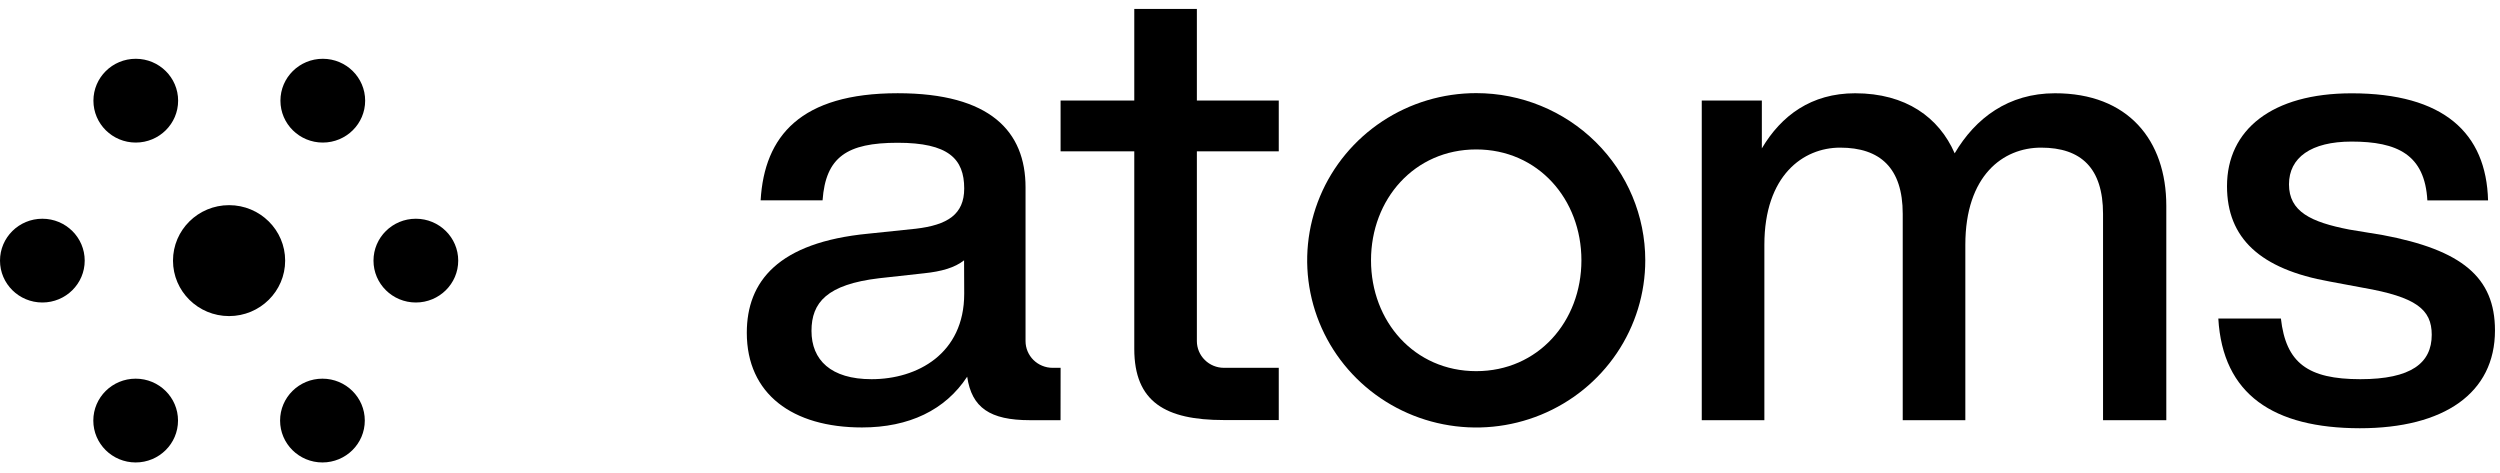
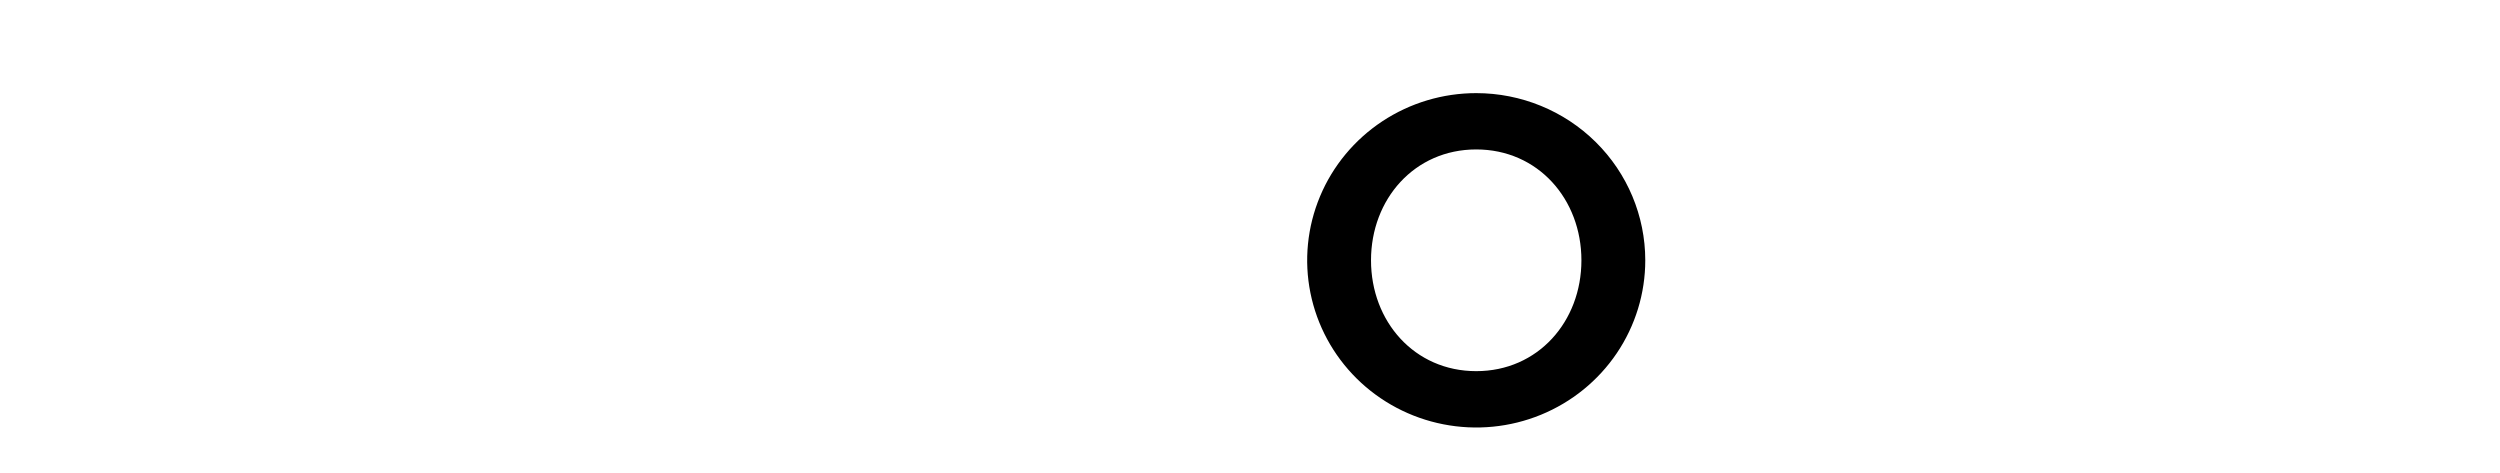
<svg xmlns="http://www.w3.org/2000/svg" class="styles__AtomsLogo-sc-yywkjc-5 gdursn" viewBox="0 0 111 21" fill="none">
  <path d="M65.544 4.135C64.06 4.135 62.609 4.57 61.374 5.386C60.14 6.202 59.178 7.361 58.61 8.717C58.042 10.074 57.893 11.566 58.183 13.006C58.473 14.446 59.188 15.769 60.237 16.807C61.287 17.845 62.624 18.552 64.08 18.838C65.536 19.125 67.045 18.978 68.417 18.416C69.788 17.854 70.96 16.903 71.785 15.682C72.61 14.461 73.05 13.026 73.05 11.558C73.05 9.589 72.259 7.701 70.852 6.309C69.444 4.917 67.535 4.135 65.544 4.135ZM65.544 16.479C62.8 16.479 60.873 14.272 60.873 11.558C60.873 8.844 62.8 6.635 65.544 6.635C68.288 6.635 70.215 8.842 70.215 11.558C70.215 14.274 68.288 16.479 65.544 16.479Z" fill="currentColor" />
-   <path d="M47.091 16.331H46.733C46.576 16.331 46.42 16.3 46.275 16.24C46.129 16.181 45.997 16.093 45.885 15.983C45.774 15.873 45.686 15.742 45.625 15.598C45.565 15.454 45.534 15.3 45.534 15.144V8.317C45.534 5.843 43.977 4.139 39.858 4.139C35.551 4.139 33.938 6.036 33.772 8.895H36.522C36.66 6.97 37.607 6.339 39.857 6.339C42.107 6.339 42.811 7.049 42.811 8.369C42.811 9.524 42.061 9.991 40.664 10.155L38.552 10.375C34.548 10.76 33.158 12.498 33.158 14.774C33.158 17.496 35.188 18.979 38.272 18.979C40.357 18.979 41.969 18.21 42.943 16.725C43.144 18.099 43.95 18.656 45.726 18.656H47.088L47.091 16.331ZM42.811 13.043C42.811 15.71 40.727 16.836 38.697 16.836C36.89 16.836 36.03 15.983 36.03 14.691C36.03 13.427 36.725 12.629 39.032 12.354L41.026 12.134C41.805 12.053 42.388 11.887 42.805 11.558L42.811 13.043Z" fill="currentColor" />
-   <path d="M50.362 6.719V15.489C50.362 17.852 51.752 18.65 54.336 18.65H56.777V16.331H54.341C54.023 16.331 53.718 16.206 53.493 15.983C53.268 15.761 53.141 15.459 53.141 15.144V6.719H56.777V4.464H53.141V0.397H50.362V4.464H47.09V6.719H50.362Z" fill="currentColor" />
-   <path d="M96.184 9.138V18.656H93.375V9.496C93.375 7.462 92.402 6.555 90.623 6.555C88.936 6.555 87.261 7.791 87.261 10.871V18.656H84.481V9.496C84.481 7.462 83.48 6.555 81.702 6.555C80.06 6.555 78.338 7.791 78.338 10.871V18.656H75.558V4.464H78.226V6.588C79.088 5.13 80.422 4.141 82.368 4.141C84.619 4.141 86.093 5.213 86.788 6.808C87.709 5.241 89.178 4.141 91.237 4.141C94.487 4.135 96.184 6.224 96.184 9.138Z" fill="currentColor" />
-   <path d="M98.493 14.142H101.272C101.495 16.114 102.467 16.836 104.8 16.836C107.052 16.836 107.969 16.121 107.969 14.864C107.969 13.737 107.275 13.187 104.911 12.775L103.438 12.5C100.352 11.949 98.879 10.575 98.879 8.266C98.879 5.764 100.873 4.143 104.411 4.143C108.497 4.143 110.393 5.902 110.47 8.899H107.775C107.663 6.864 106.44 6.286 104.411 6.286C102.604 6.286 101.631 7.002 101.631 8.184C101.631 9.398 102.604 9.86 104.3 10.191L105.8 10.438C109.302 11.098 110.777 12.307 110.777 14.671C110.777 17.449 108.525 19.014 104.773 19.014C100.947 19.007 98.688 17.523 98.493 14.142Z" fill="currentColor" />
-   <path fill-rule="evenodd" clip-rule="evenodd" d="M7.909 4.47C7.909 5.497 7.067 6.33 6.028 6.33C4.989 6.33 4.148 5.497 4.148 4.47C4.148 3.443 4.989 2.61 6.028 2.61C7.067 2.61 7.909 3.443 7.909 4.47ZM14.332 6.33C15.371 6.33 16.213 5.497 16.213 4.47C16.213 3.443 15.371 2.61 14.332 2.61C13.293 2.61 12.451 3.443 12.451 4.47C12.451 5.497 13.293 6.33 14.332 6.33ZM10.171 14.034C11.546 14.034 12.661 12.931 12.661 11.572C12.661 10.212 11.546 9.109 10.171 9.109C8.796 9.109 7.681 10.212 7.681 11.572C7.681 12.931 8.796 14.034 10.171 14.034ZM1.881 13.431C2.919 13.431 3.761 12.599 3.761 11.572C3.761 10.544 2.919 9.712 1.881 9.712C0.842 9.712 0 10.544 0 11.572C0 12.599 0.842 13.431 1.881 13.431ZM7.904 18.673C7.904 19.7 7.062 20.533 6.024 20.533C4.985 20.533 4.143 19.7 4.143 18.673C4.143 17.646 4.985 16.813 6.024 16.813C7.062 16.813 7.904 17.646 7.904 18.673ZM14.316 20.533C15.355 20.533 16.197 19.7 16.197 18.673C16.197 17.646 15.355 16.813 14.316 16.813C13.278 16.813 12.436 17.646 12.436 18.673C12.436 19.7 13.278 20.533 14.316 20.533ZM20.345 11.572C20.345 12.599 19.503 13.431 18.464 13.431C17.425 13.431 16.583 12.599 16.583 11.572C16.583 10.544 17.425 9.712 18.464 9.712C19.503 9.712 20.345 10.544 20.345 11.572Z" fill="currentColor" />
</svg>